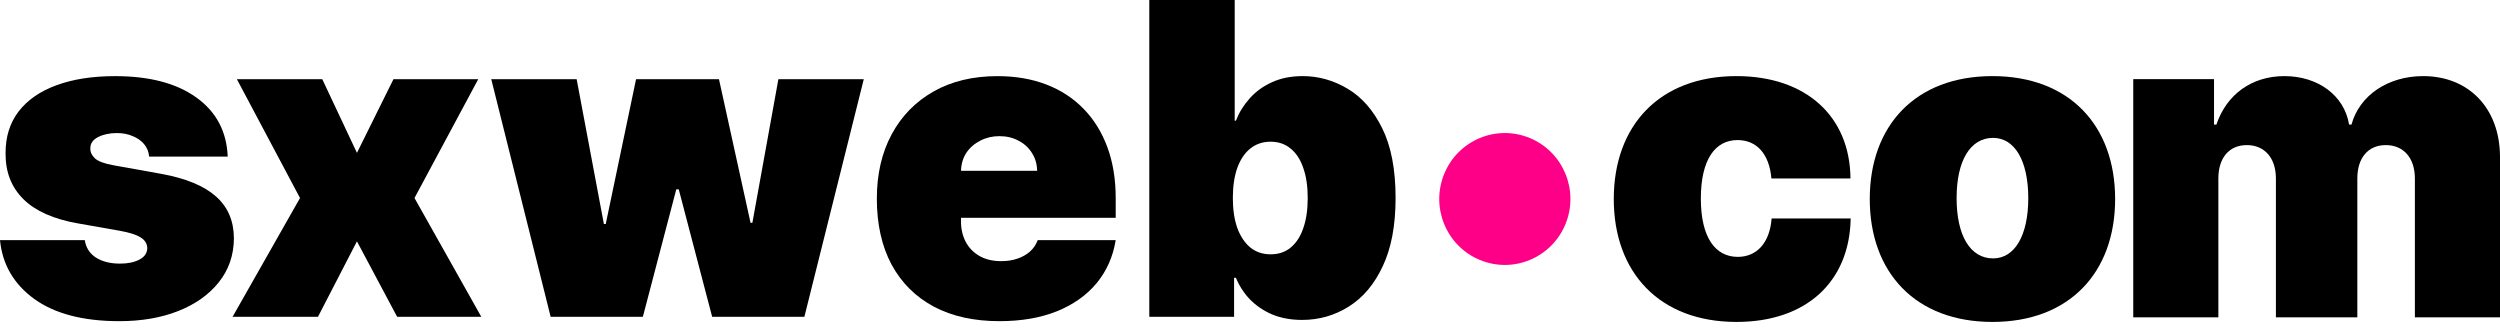
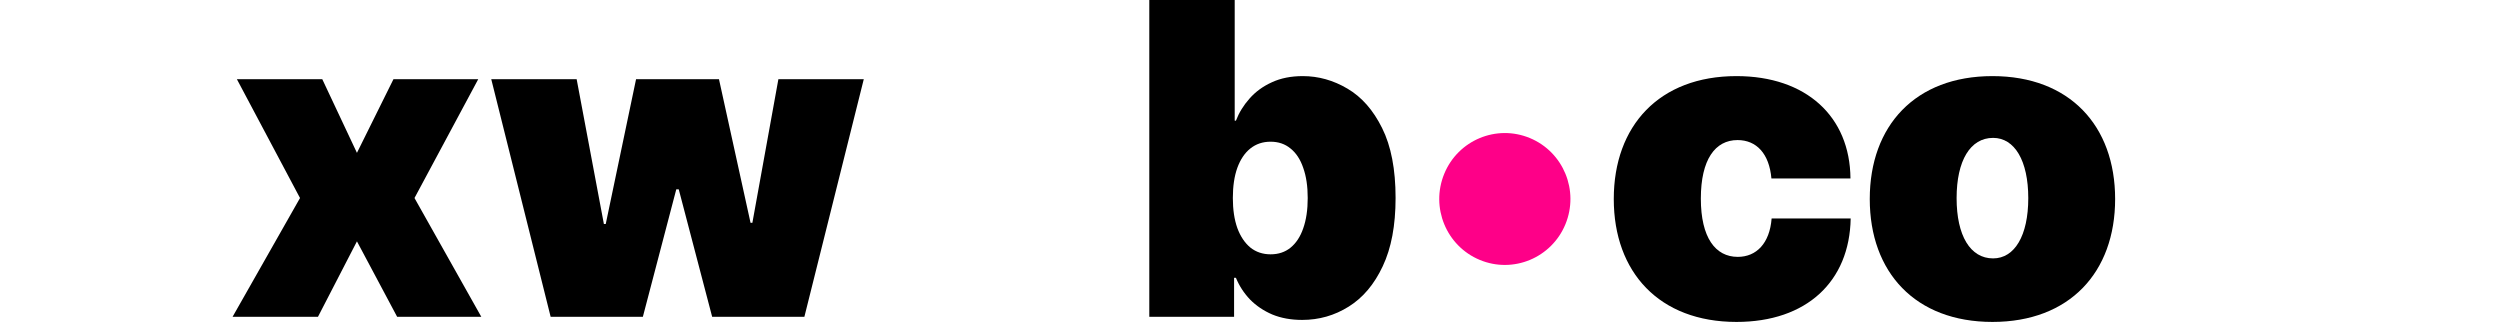
<svg xmlns="http://www.w3.org/2000/svg" width="210" height="28" viewBox="0 0 210 28" fill="none">
  <g clip-path="url(#clip0_2801_6461)">
    <path d="M96.541 26.613V0H103.715V10.136H103.818C104.078 9.46 104.46 8.841 104.962 8.278C105.464 7.706 106.088 7.251 106.833 6.913C107.578 6.567 108.445 6.393 109.432 6.393C110.749 6.393 112.001 6.744 113.188 7.446C114.383 8.148 115.353 9.252 116.098 10.759C116.852 12.267 117.229 14.225 117.229 16.633C117.229 18.938 116.869 20.848 116.15 22.364C115.44 23.88 114.487 25.01 113.292 25.755C112.105 26.5 110.801 26.873 109.38 26.873C108.445 26.873 107.609 26.721 106.872 26.418C106.145 26.106 105.521 25.686 105.001 25.157C104.49 24.62 104.096 24.014 103.818 23.338H103.663V26.613H96.541ZM103.559 16.633C103.559 17.603 103.684 18.444 103.935 19.154C104.195 19.856 104.559 20.401 105.027 20.791C105.503 21.172 106.071 21.363 106.729 21.363C107.388 21.363 107.946 21.177 108.406 20.804C108.873 20.423 109.229 19.882 109.471 19.18C109.722 18.47 109.848 17.621 109.848 16.633C109.848 15.646 109.722 14.801 109.471 14.099C109.229 13.389 108.873 12.847 108.406 12.475C107.946 12.094 107.388 11.903 106.729 11.903C106.071 11.903 105.503 12.094 105.027 12.475C104.559 12.847 104.195 13.389 103.935 14.099C103.684 14.801 103.559 15.646 103.559 16.633Z" fill="black" />
-     <path d="M83.947 26.978C81.816 26.978 79.979 26.571 78.437 25.756C76.904 24.933 75.721 23.755 74.89 22.222C74.067 20.68 73.655 18.835 73.655 16.686C73.655 14.624 74.071 12.822 74.903 11.28C75.734 9.738 76.908 8.539 78.424 7.681C79.94 6.823 81.729 6.395 83.791 6.395C85.298 6.395 86.663 6.628 87.884 7.096C89.106 7.564 90.15 8.244 91.016 9.136C91.882 10.02 92.549 11.094 93.017 12.359C93.485 13.624 93.719 15.049 93.719 16.634V18.298H75.89V14.347H87.118C87.109 13.775 86.962 13.273 86.676 12.84C86.399 12.398 86.022 12.056 85.545 11.813C85.078 11.562 84.545 11.436 83.947 11.436C83.367 11.436 82.834 11.562 82.349 11.813C81.864 12.056 81.474 12.394 81.179 12.827C80.893 13.26 80.742 13.767 80.724 14.347V18.61C80.724 19.25 80.859 19.822 81.127 20.325C81.396 20.827 81.781 21.221 82.284 21.507C82.786 21.793 83.393 21.936 84.103 21.936C84.597 21.936 85.047 21.867 85.454 21.728C85.87 21.59 86.225 21.39 86.52 21.13C86.814 20.862 87.031 20.541 87.17 20.169H93.719C93.494 21.555 92.961 22.759 92.121 23.781C91.28 24.795 90.167 25.583 88.781 26.146C87.404 26.701 85.792 26.978 83.947 26.978Z" fill="black" />
    <path d="M46.255 26.614L41.266 6.654H48.439L50.726 18.817H50.882L53.429 6.654H60.394L63.045 18.713H63.2L65.384 6.654H72.557L67.567 26.614H59.822L57.015 15.906H56.807L54 26.614H46.255Z" fill="black" />
    <path d="M27.072 6.654L29.983 12.84L33.05 6.654H40.171L34.817 16.634L40.431 26.614H33.361L29.983 20.273L26.708 26.614H19.535L25.201 16.634L19.899 6.654H27.072Z" fill="black" />
-     <path d="M19.128 13.152H12.527C12.492 12.745 12.349 12.394 12.098 12.099C11.847 11.805 11.522 11.579 11.123 11.423C10.733 11.259 10.3 11.177 9.824 11.177C9.209 11.177 8.68 11.289 8.239 11.514C7.797 11.74 7.58 12.06 7.589 12.476C7.58 12.771 7.706 13.043 7.966 13.295C8.234 13.546 8.75 13.741 9.512 13.879L13.566 14.607C15.611 14.98 17.131 15.608 18.128 16.491C19.132 17.366 19.639 18.54 19.648 20.013C19.639 21.434 19.215 22.668 18.374 23.716C17.543 24.756 16.404 25.562 14.957 26.133C13.519 26.696 11.877 26.978 10.032 26.978C6.982 26.978 4.596 26.354 2.872 25.107C1.157 23.859 0.199 22.213 0 20.169H7.121C7.216 20.801 7.528 21.291 8.057 21.637C8.594 21.975 9.269 22.144 10.084 22.144C10.742 22.144 11.284 22.031 11.708 21.806C12.141 21.581 12.362 21.26 12.371 20.845C12.362 20.463 12.172 20.16 11.799 19.935C11.435 19.71 10.864 19.528 10.084 19.389L6.549 18.765C4.513 18.41 2.989 17.735 1.975 16.738C0.962 15.742 0.459 14.46 0.468 12.892C0.459 11.506 0.823 10.332 1.559 9.37C2.304 8.4 3.366 7.664 4.743 7.161C6.129 6.65 7.771 6.395 9.668 6.395C12.553 6.395 14.827 6.992 16.49 8.188C18.162 9.383 19.041 11.038 19.128 13.152Z" fill="black" />
    <path d="M131.496 18.835C132.66 16.009 131.326 12.769 128.515 11.599C125.704 10.428 122.482 11.77 121.318 14.596C120.153 17.422 121.488 20.662 124.299 21.832C127.109 23.003 130.332 21.661 131.496 18.835Z" fill="#FE0088" />
    <path d="M145.954 11.766C147.541 11.766 148.617 12.903 148.799 14.993H155.439C155.402 9.785 151.718 6.393 145.863 6.393C139.387 6.393 135.557 10.555 135.557 16.717C135.557 22.879 139.387 27.042 145.863 27.042C151.754 27.042 155.366 23.649 155.457 18.349H148.817C148.653 20.44 147.541 21.577 145.972 21.577C144.093 21.577 142.871 19.963 142.871 16.68C142.871 13.398 144.075 11.766 145.954 11.766Z" fill="black" />
    <path d="M167.365 6.393C160.89 6.393 157.06 10.555 157.06 16.717C157.06 22.879 160.89 27.042 167.365 27.042C173.84 27.042 177.671 22.879 177.671 16.717C177.671 10.555 173.84 6.393 167.365 6.393ZM167.42 21.705C165.505 21.705 164.355 19.798 164.355 16.644C164.355 13.49 165.505 11.582 167.42 11.582C169.226 11.582 170.375 13.49 170.375 16.644C170.375 19.798 169.226 21.705 167.42 21.705Z" fill="black" />
-     <path d="M203.543 6.393C200.588 6.393 198.199 8.006 197.524 10.464H197.323C196.922 8.006 194.697 6.393 191.888 6.393C189.134 6.393 187.018 7.951 186.179 10.464H185.978V6.649H179.193V26.657H186.343V14.993C186.343 13.251 187.255 12.188 188.732 12.188C190.21 12.188 191.176 13.251 191.176 14.993V26.657H198.016V14.993C198.016 13.251 198.928 12.188 200.406 12.188C201.883 12.188 202.85 13.251 202.85 14.993V26.657H210V13.159C209.982 9.07 207.355 6.393 203.543 6.393Z" fill="black" />
  </g>
  <defs>
    <clipPath id="clip0_2801_6461">
      <rect width="210" height="27.042" fill="white" />
    </clipPath>
  </defs>
</svg>